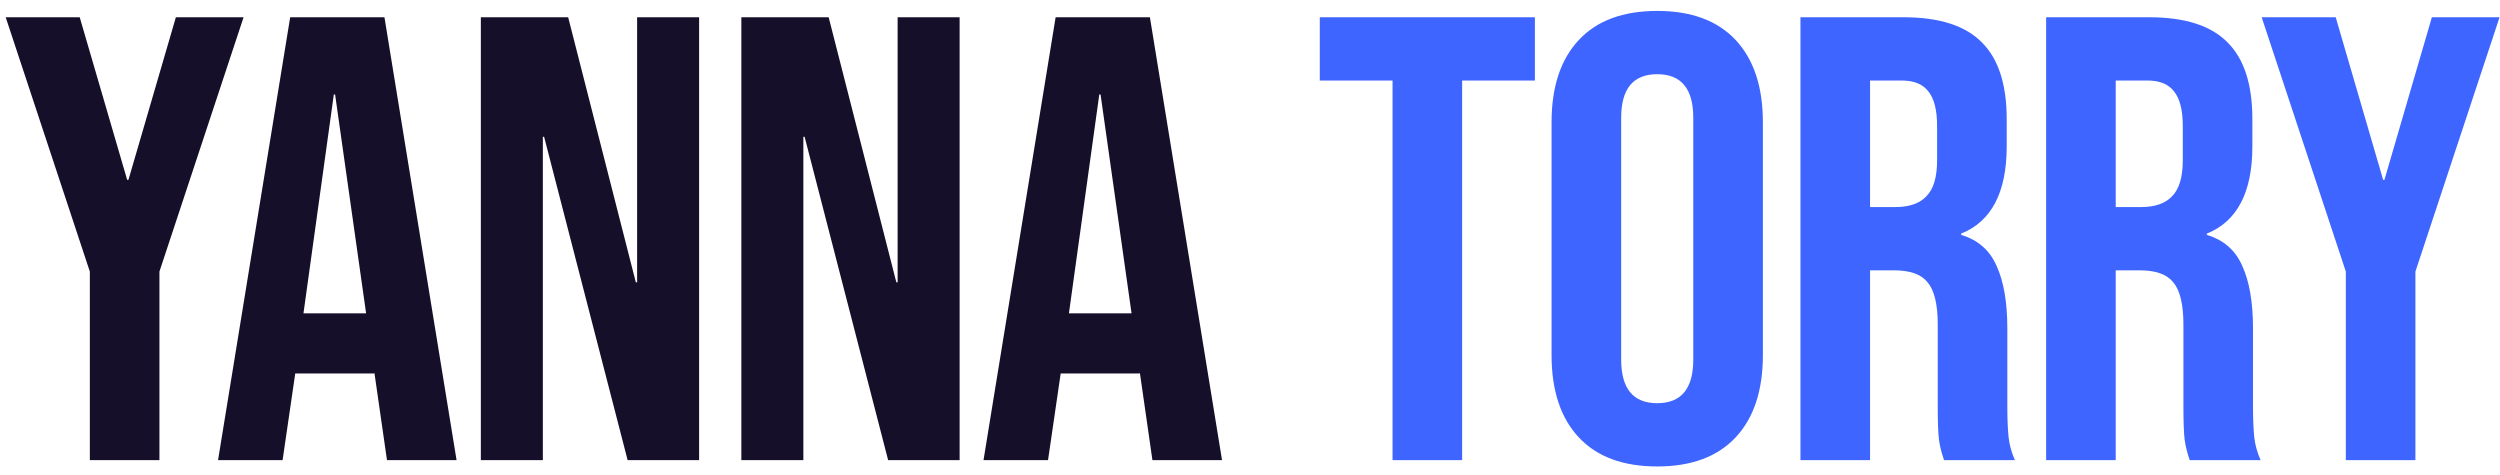
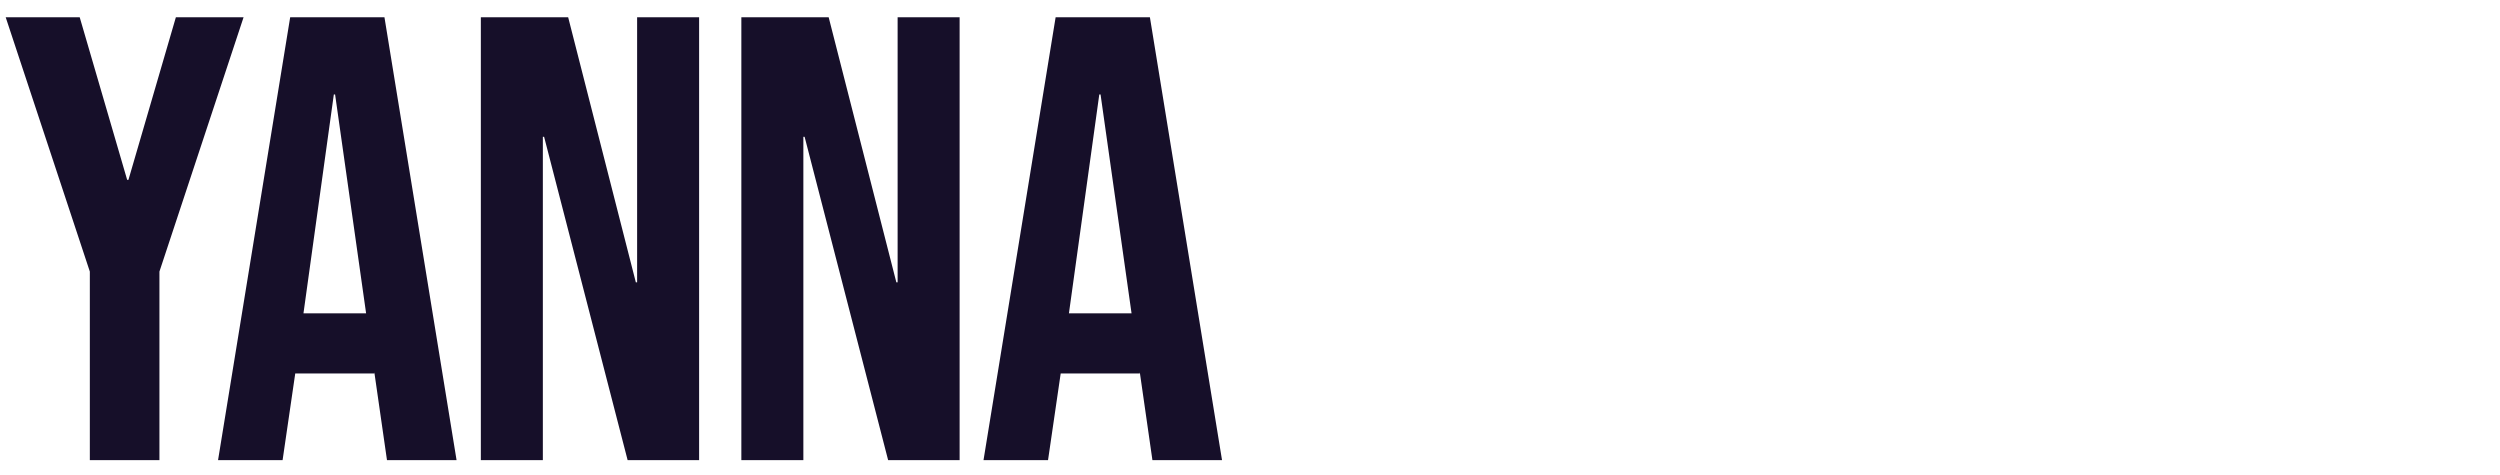
<svg xmlns="http://www.w3.org/2000/svg" width="163" height="31" viewBox="0 0 163 31" fill="none">
  <path d="M5.857 17.707L0.371 1.125H5.197L8.291 11.726H8.374L11.467 1.125H15.881L10.395 17.707V30H5.857V17.707ZM18.92 1.125H25.066L29.768 30H25.231L24.406 24.266V24.349H19.25L18.425 30H14.217L18.92 1.125ZM23.87 20.43L21.848 6.157H21.766L19.786 20.43H23.87ZM31.351 1.125H37.044L41.457 18.409H41.54V1.125H45.582V30H40.921L35.476 8.921H35.394V30H31.351V1.125ZM48.336 1.125H54.029L58.442 18.409H58.525V1.125H62.567V30H57.906L52.461 8.921H52.379V30H48.336V1.125ZM68.827 1.125H74.974L79.676 30H75.138L74.314 24.266V24.349H69.157L68.332 30H64.125L68.827 1.125ZM73.777 20.43L71.756 6.157H71.674L69.694 20.43H73.777Z" fill="#160F29" />
-   <path d="M90.794 5.25H86.05V1.125H100.075V5.25H95.331V30H90.794V5.25ZM108.051 30.413C105.823 30.413 104.118 29.78 102.936 28.515C101.753 27.25 101.162 25.462 101.162 23.152V7.973C101.162 5.662 101.753 3.875 102.936 2.61C104.118 1.345 105.823 0.712 108.051 0.712C110.278 0.712 111.983 1.345 113.166 2.61C114.348 3.875 114.94 5.662 114.94 7.973V23.152C114.94 25.462 114.348 27.25 113.166 28.515C111.983 29.78 110.278 30.413 108.051 30.413ZM108.051 26.288C109.618 26.288 110.402 25.339 110.402 23.441V7.684C110.402 5.786 109.618 4.838 108.051 4.838C106.483 4.838 105.7 5.786 105.7 7.684V23.441C105.7 25.339 106.483 26.288 108.051 26.288ZM117.389 1.125H124.113C126.451 1.125 128.156 1.675 129.228 2.775C130.301 3.848 130.837 5.511 130.837 7.766V9.54C130.837 12.537 129.847 14.435 127.867 15.232V15.315C128.967 15.645 129.737 16.319 130.177 17.336C130.644 18.354 130.878 19.715 130.878 21.42V26.494C130.878 27.319 130.906 27.992 130.961 28.515C131.016 29.01 131.153 29.505 131.373 30H126.753C126.588 29.532 126.478 29.093 126.423 28.68C126.368 28.267 126.341 27.525 126.341 26.453V21.172C126.341 19.852 126.121 18.931 125.681 18.409C125.268 17.886 124.539 17.625 123.494 17.625H121.927V30H117.389V1.125ZM123.577 13.5C124.484 13.5 125.158 13.266 125.598 12.799C126.066 12.331 126.299 11.547 126.299 10.447V8.22C126.299 7.175 126.107 6.419 125.722 5.951C125.364 5.484 124.787 5.25 123.989 5.25H121.927V13.5H123.577ZM133.408 1.125H140.131C142.469 1.125 144.174 1.675 145.246 2.775C146.319 3.848 146.855 5.511 146.855 7.766V9.54C146.855 12.537 145.865 14.435 143.885 15.232V15.315C144.985 15.645 145.755 16.319 146.195 17.336C146.663 18.354 146.896 19.715 146.896 21.42V26.494C146.896 27.319 146.924 27.992 146.979 28.515C147.034 29.01 147.171 29.505 147.391 30H142.771C142.606 29.532 142.496 29.093 142.441 28.68C142.386 28.267 142.359 27.525 142.359 26.453V21.172C142.359 19.852 142.139 18.931 141.699 18.409C141.286 17.886 140.558 17.625 139.513 17.625H137.945V30H133.408V1.125ZM139.595 13.5C140.503 13.5 141.176 13.266 141.616 12.799C142.084 12.331 142.318 11.547 142.318 10.447V8.22C142.318 7.175 142.125 6.419 141.74 5.951C141.383 5.484 140.805 5.25 140.008 5.25H137.945V13.5H139.595ZM152.948 17.707L147.461 1.125H152.288L155.381 11.726H155.464L158.558 1.125H162.971L157.485 17.707V30H152.948V17.707Z" fill="#3E65FF" />
</svg>